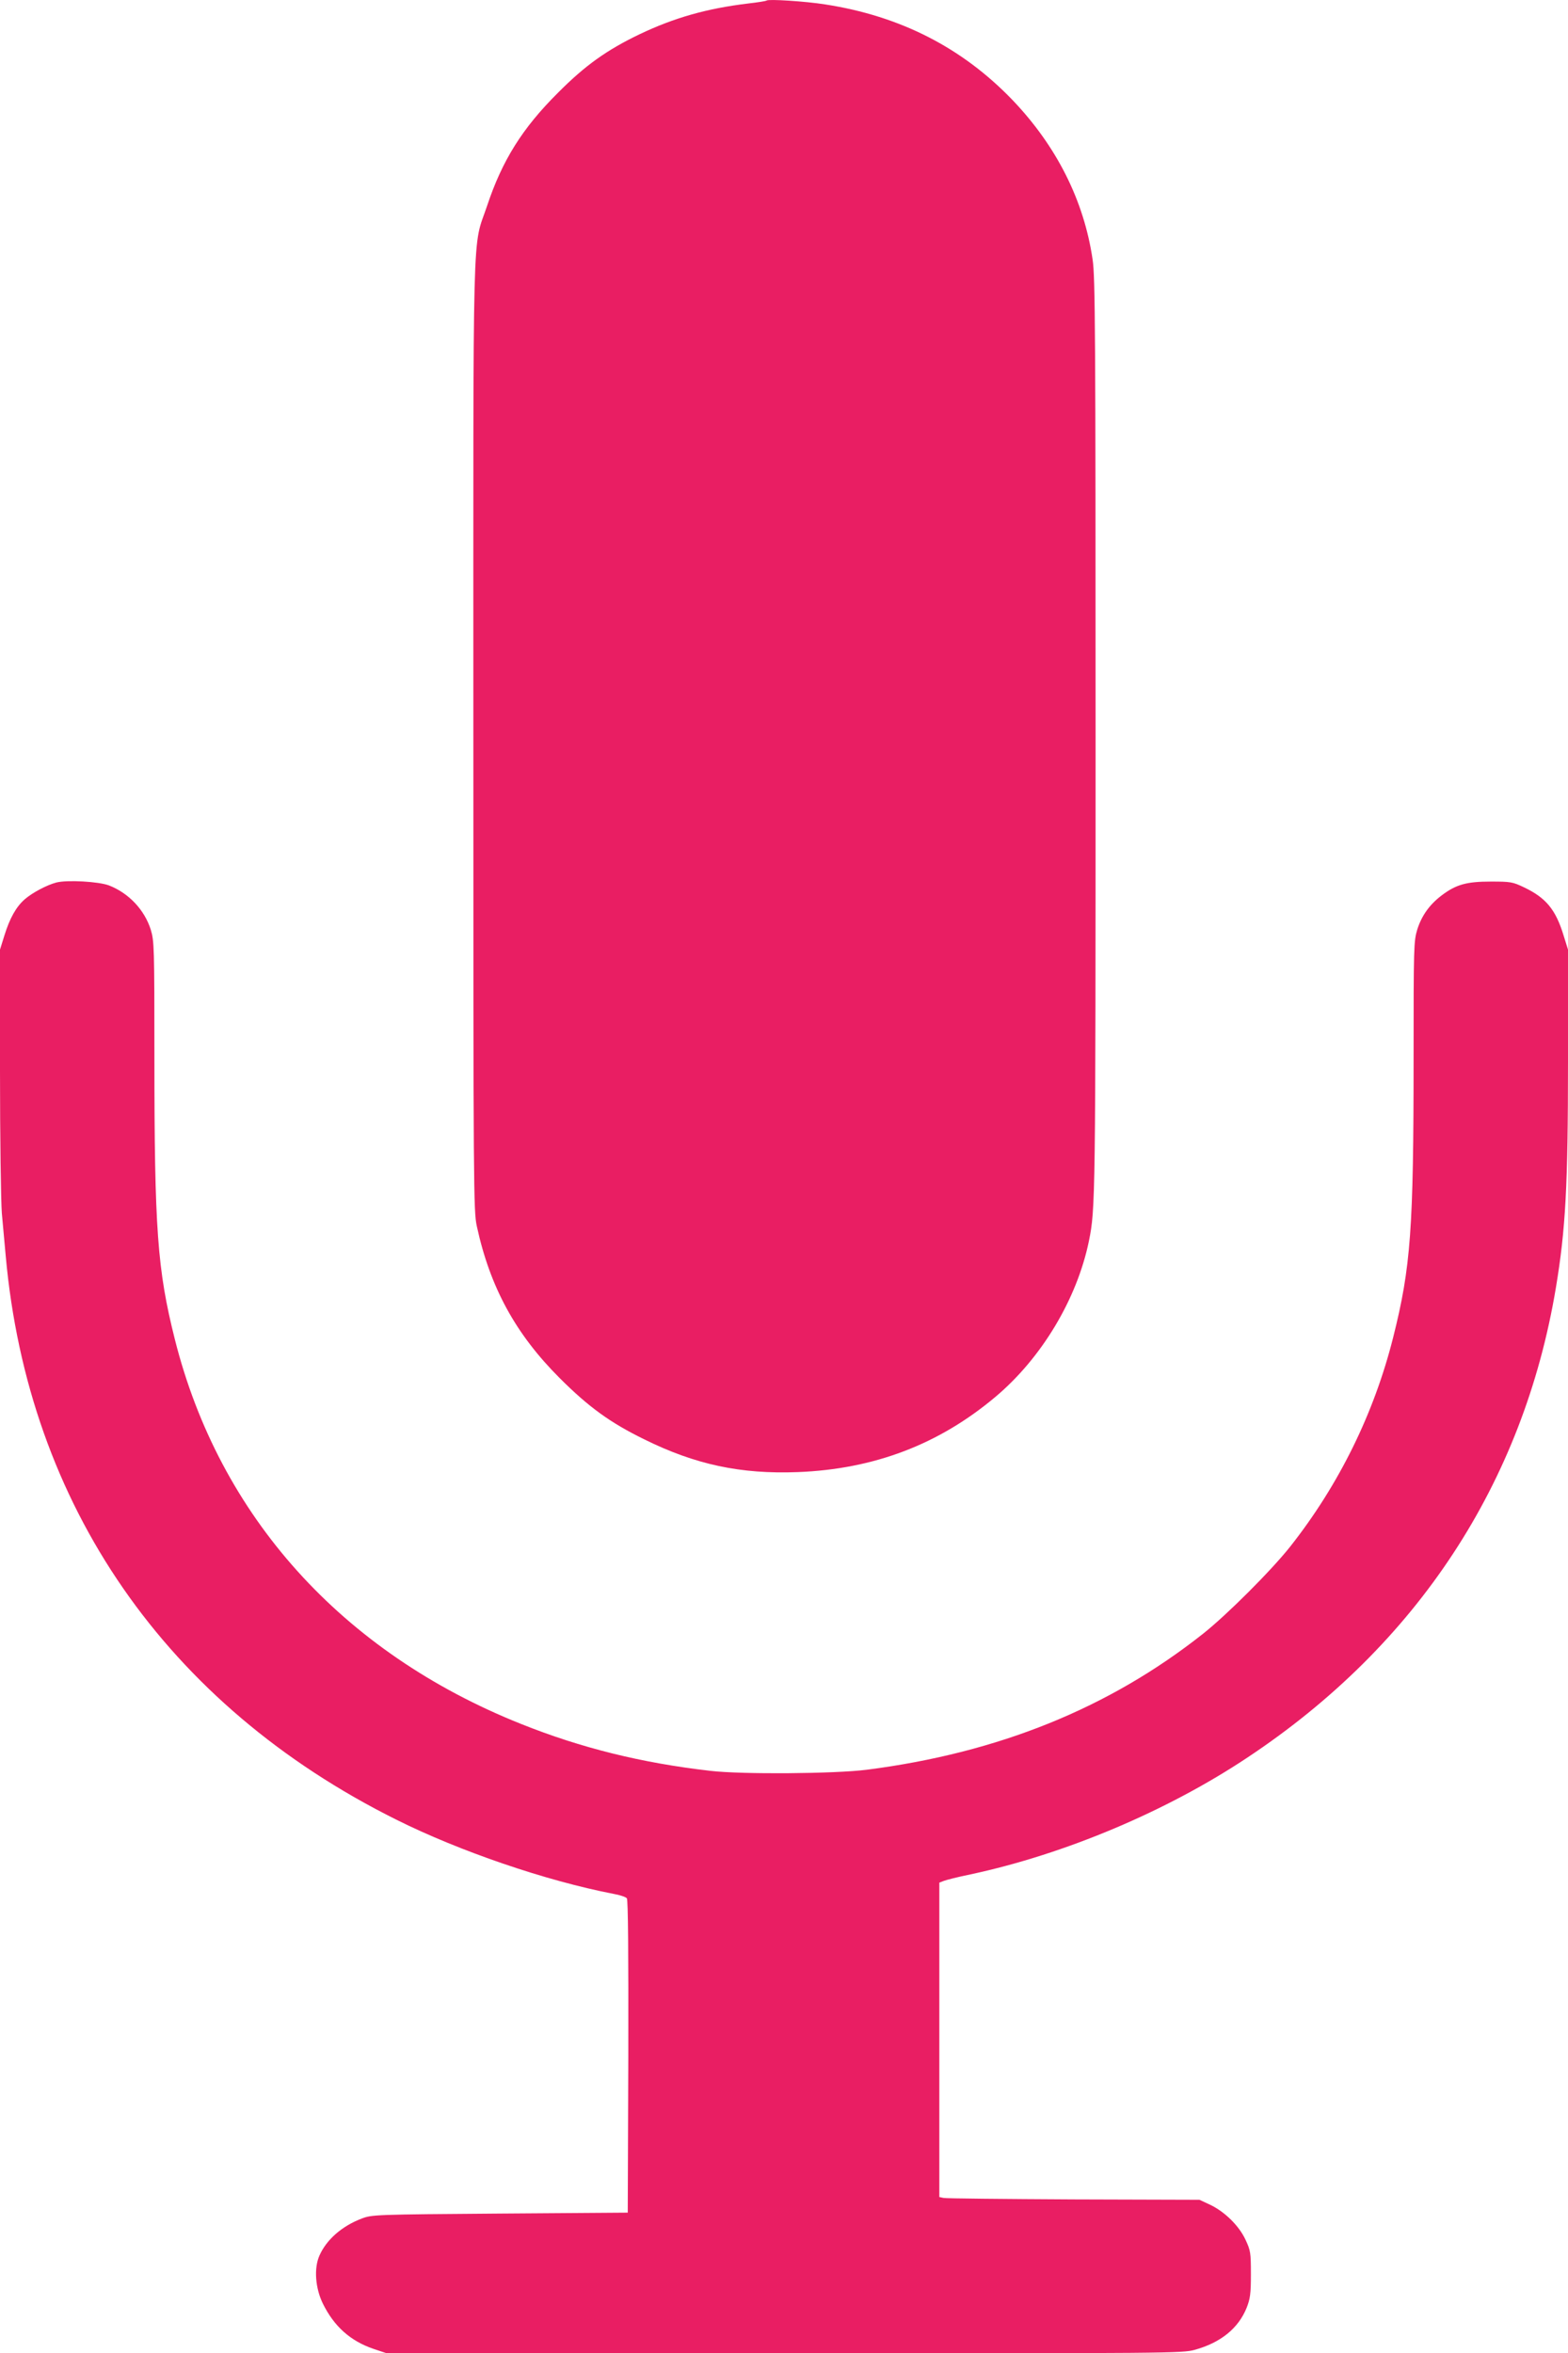
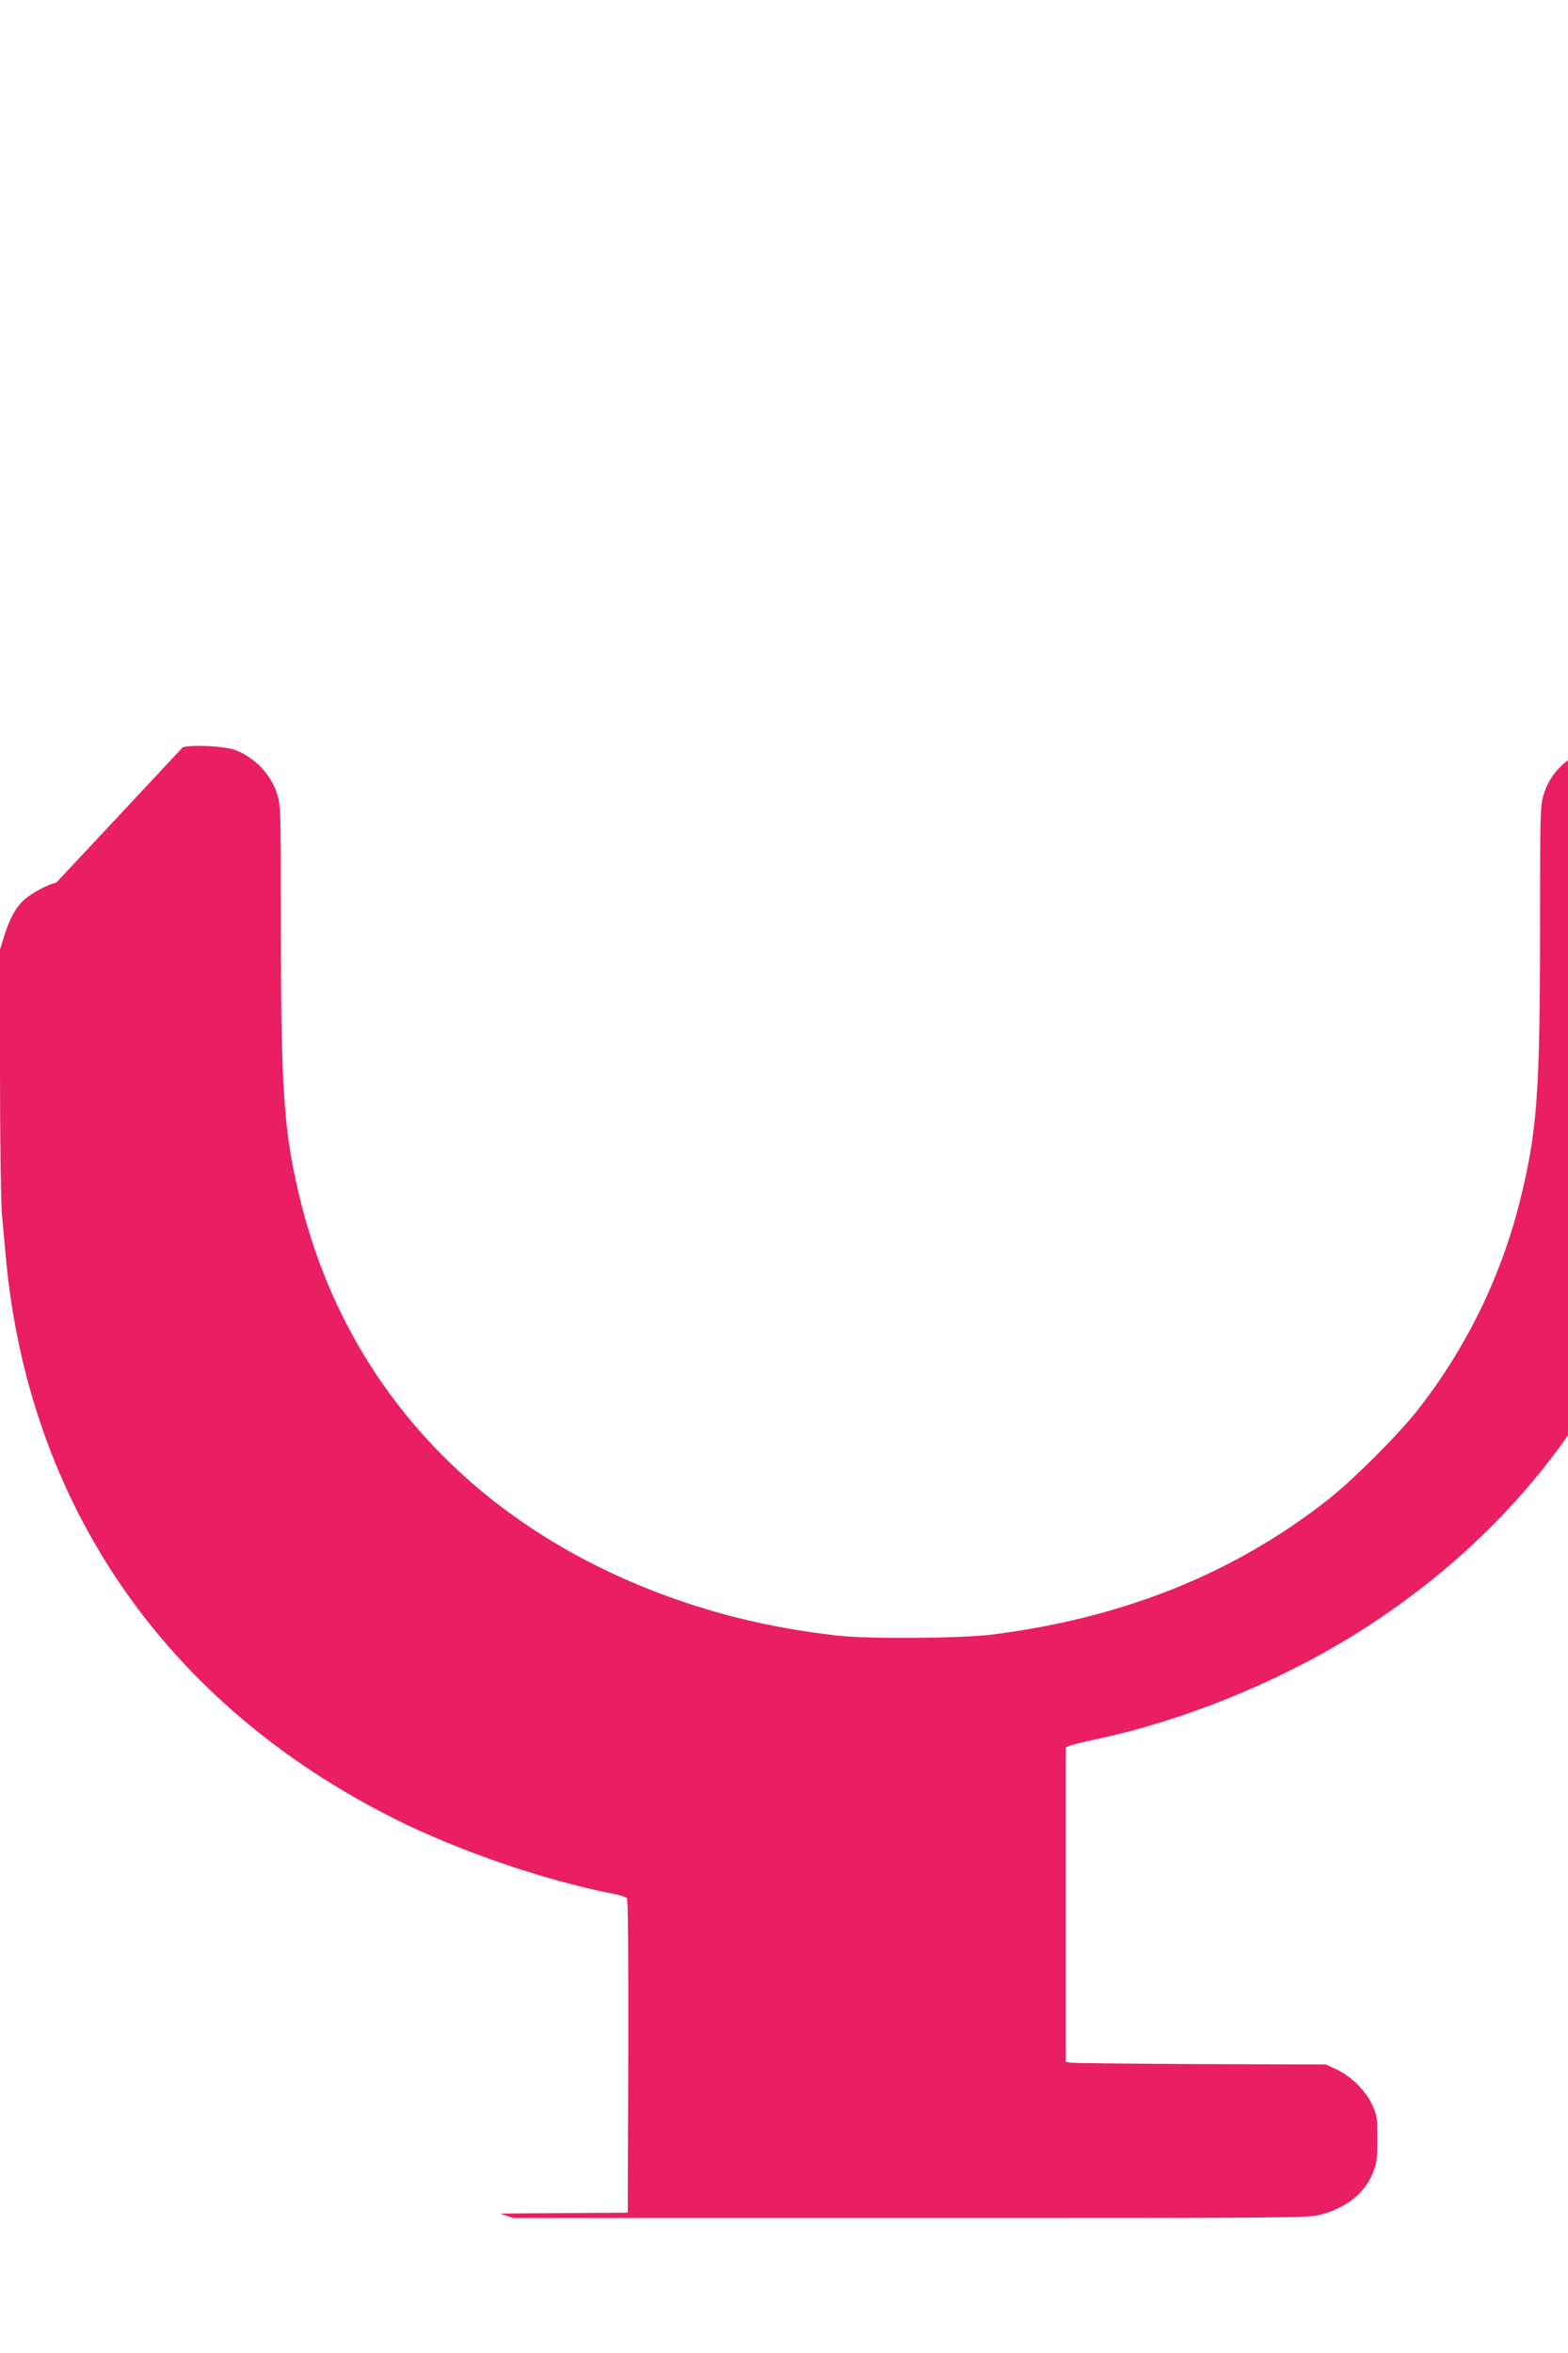
<svg xmlns="http://www.w3.org/2000/svg" version="1.0" width="853pt" height="1280pt" viewBox="0 0 853 1280" preserveAspectRatio="xMidYMid meet">
  <g transform="translate(0,1280) scale(0.1,-0.1)" fill="#e91e63" stroke="none">
-     <path d="M4170 12797 c-3 -3 -48 -10 -100 -16 -224 -27 -401 -77 -590 -167 -179 -86 -296 -169 -445 -319 -194 -193 -303 -368 -385 -614 -82 -245 -75 12 -75 -2886 0 -2473 1 -2584 19 -2665 72 -332 211 -586 450 -825 158 -158 275 -243 461 -334 277 -137 524 -190 835 -178 414 16 767 150 1075 409 251 211 444 532 509 849 35 174 36 217 36 2737 0 2202 -2 2507 -16 2599 -47 323 -197 619 -436 869 -274 285 -611 457 -1019 520 -107 17 -310 30 -319 21z" />
-     <path d="M307 8000 c-53 -14 -130 -55 -172 -91 -48 -42 -82 -104 -111 -197 l-24 -77 0 -659 c0 -367 5 -711 10 -775 6 -64 15 -168 21 -231 122 -1358 874 -2444 2124 -3067 344 -172 815 -333 1182 -404 35 -6 67 -17 73 -24 7 -8 9 -293 8 -861 l-3 -849 -695 -5 c-683 -5 -696 -6 -752 -27 -108 -41 -192 -115 -230 -201 -31 -69 -23 -178 19 -263 61 -123 149 -202 275 -245 l72 -24 2163 0 c2108 0 2165 0 2233 19 141 39 237 117 282 229 19 49 23 75 23 182 0 117 -2 129 -29 187 -35 76 -113 153 -193 191 l-58 27 -685 2 c-377 2 -695 5 -707 8 l-23 5 0 855 0 855 23 9 c12 5 78 22 147 36 513 110 1067 343 1507 636 923 613 1500 1493 1677 2554 53 318 66 554 66 1230 l0 610 -24 77 c-43 141 -96 205 -216 262 -61 29 -72 31 -180 31 -132 0 -189 -16 -267 -75 -66 -50 -109 -110 -133 -186 -19 -63 -20 -92 -20 -698 0 -931 -15 -1138 -111 -1520 -104 -414 -295 -802 -560 -1138 -103 -130 -343 -370 -474 -474 -512 -405 -1113 -648 -1830 -740 -173 -22 -679 -26 -850 -6 -376 43 -705 125 -1030 255 -975 389 -1642 1130 -1884 2093 -95 378 -111 599 -111 1530 0 606 -1 635 -20 698 -34 107 -119 198 -227 240 -55 21 -226 31 -286 16z" />
+     <path d="M307 8000 c-53 -14 -130 -55 -172 -91 -48 -42 -82 -104 -111 -197 l-24 -77 0 -659 c0 -367 5 -711 10 -775 6 -64 15 -168 21 -231 122 -1358 874 -2444 2124 -3067 344 -172 815 -333 1182 -404 35 -6 67 -17 73 -24 7 -8 9 -293 8 -861 l-3 -849 -695 -5 l72 -24 2163 0 c2108 0 2165 0 2233 19 141 39 237 117 282 229 19 49 23 75 23 182 0 117 -2 129 -29 187 -35 76 -113 153 -193 191 l-58 27 -685 2 c-377 2 -695 5 -707 8 l-23 5 0 855 0 855 23 9 c12 5 78 22 147 36 513 110 1067 343 1507 636 923 613 1500 1493 1677 2554 53 318 66 554 66 1230 l0 610 -24 77 c-43 141 -96 205 -216 262 -61 29 -72 31 -180 31 -132 0 -189 -16 -267 -75 -66 -50 -109 -110 -133 -186 -19 -63 -20 -92 -20 -698 0 -931 -15 -1138 -111 -1520 -104 -414 -295 -802 -560 -1138 -103 -130 -343 -370 -474 -474 -512 -405 -1113 -648 -1830 -740 -173 -22 -679 -26 -850 -6 -376 43 -705 125 -1030 255 -975 389 -1642 1130 -1884 2093 -95 378 -111 599 -111 1530 0 606 -1 635 -20 698 -34 107 -119 198 -227 240 -55 21 -226 31 -286 16z" />
  </g>
</svg>